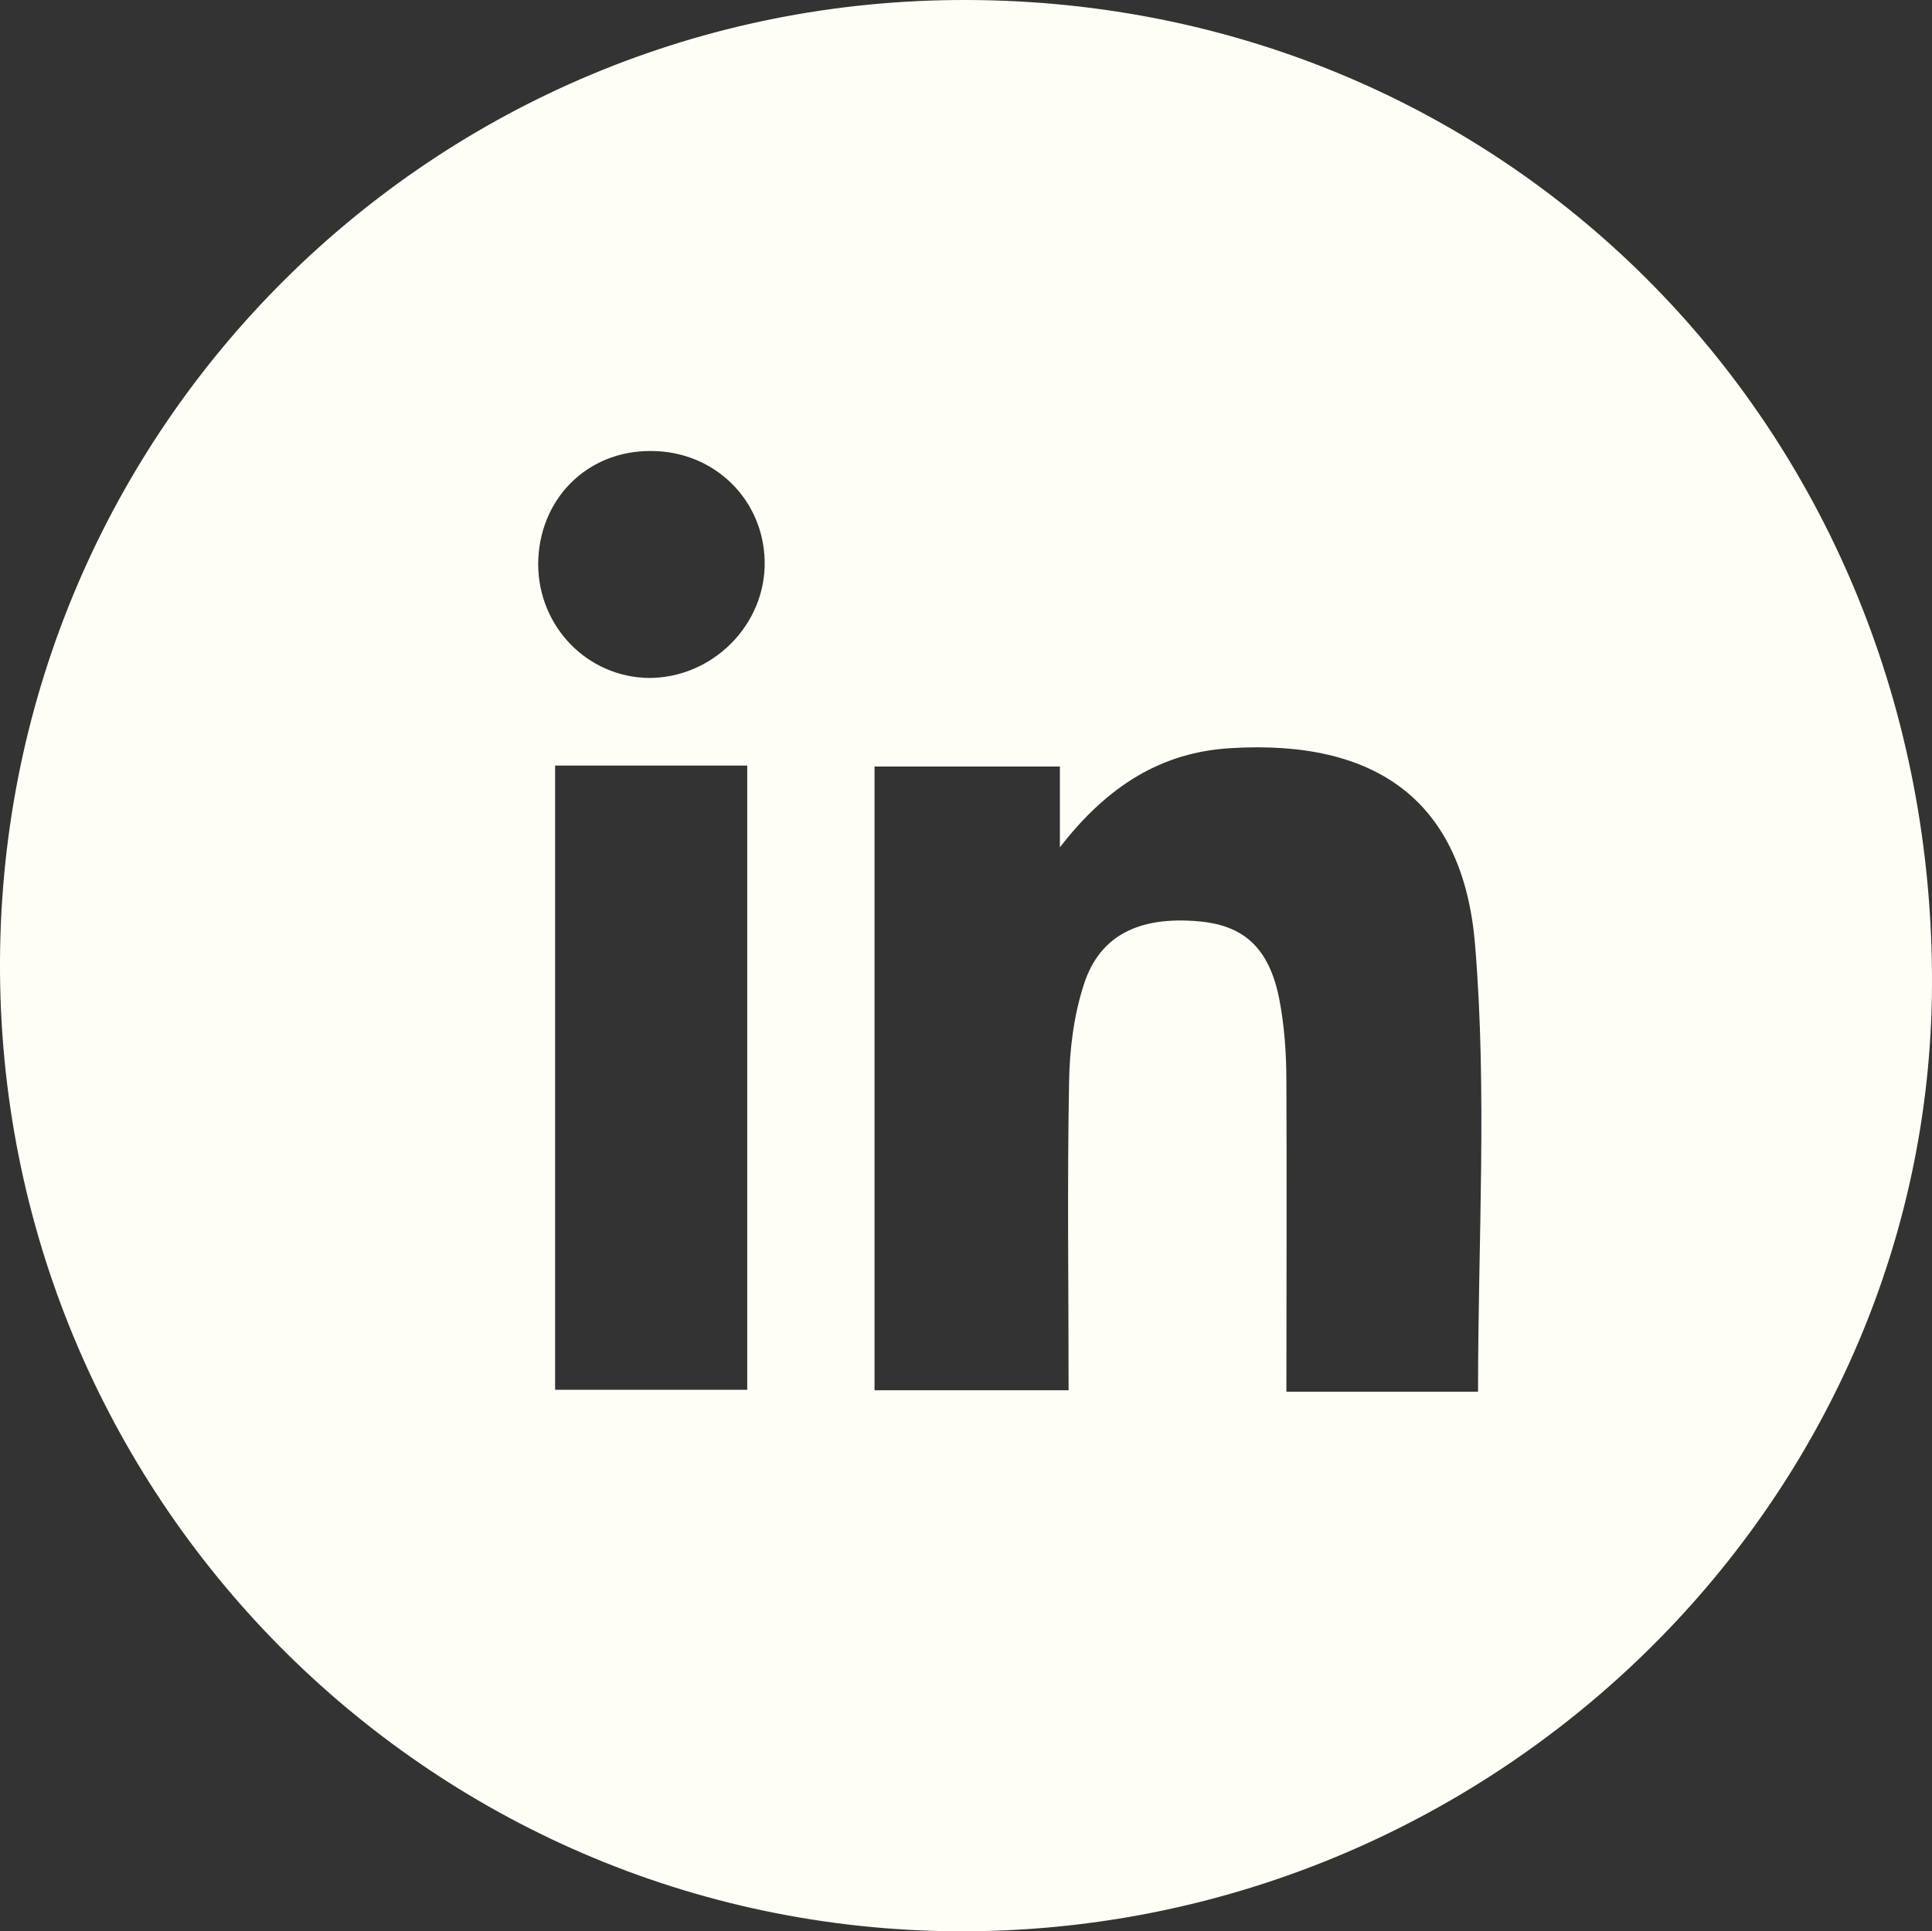
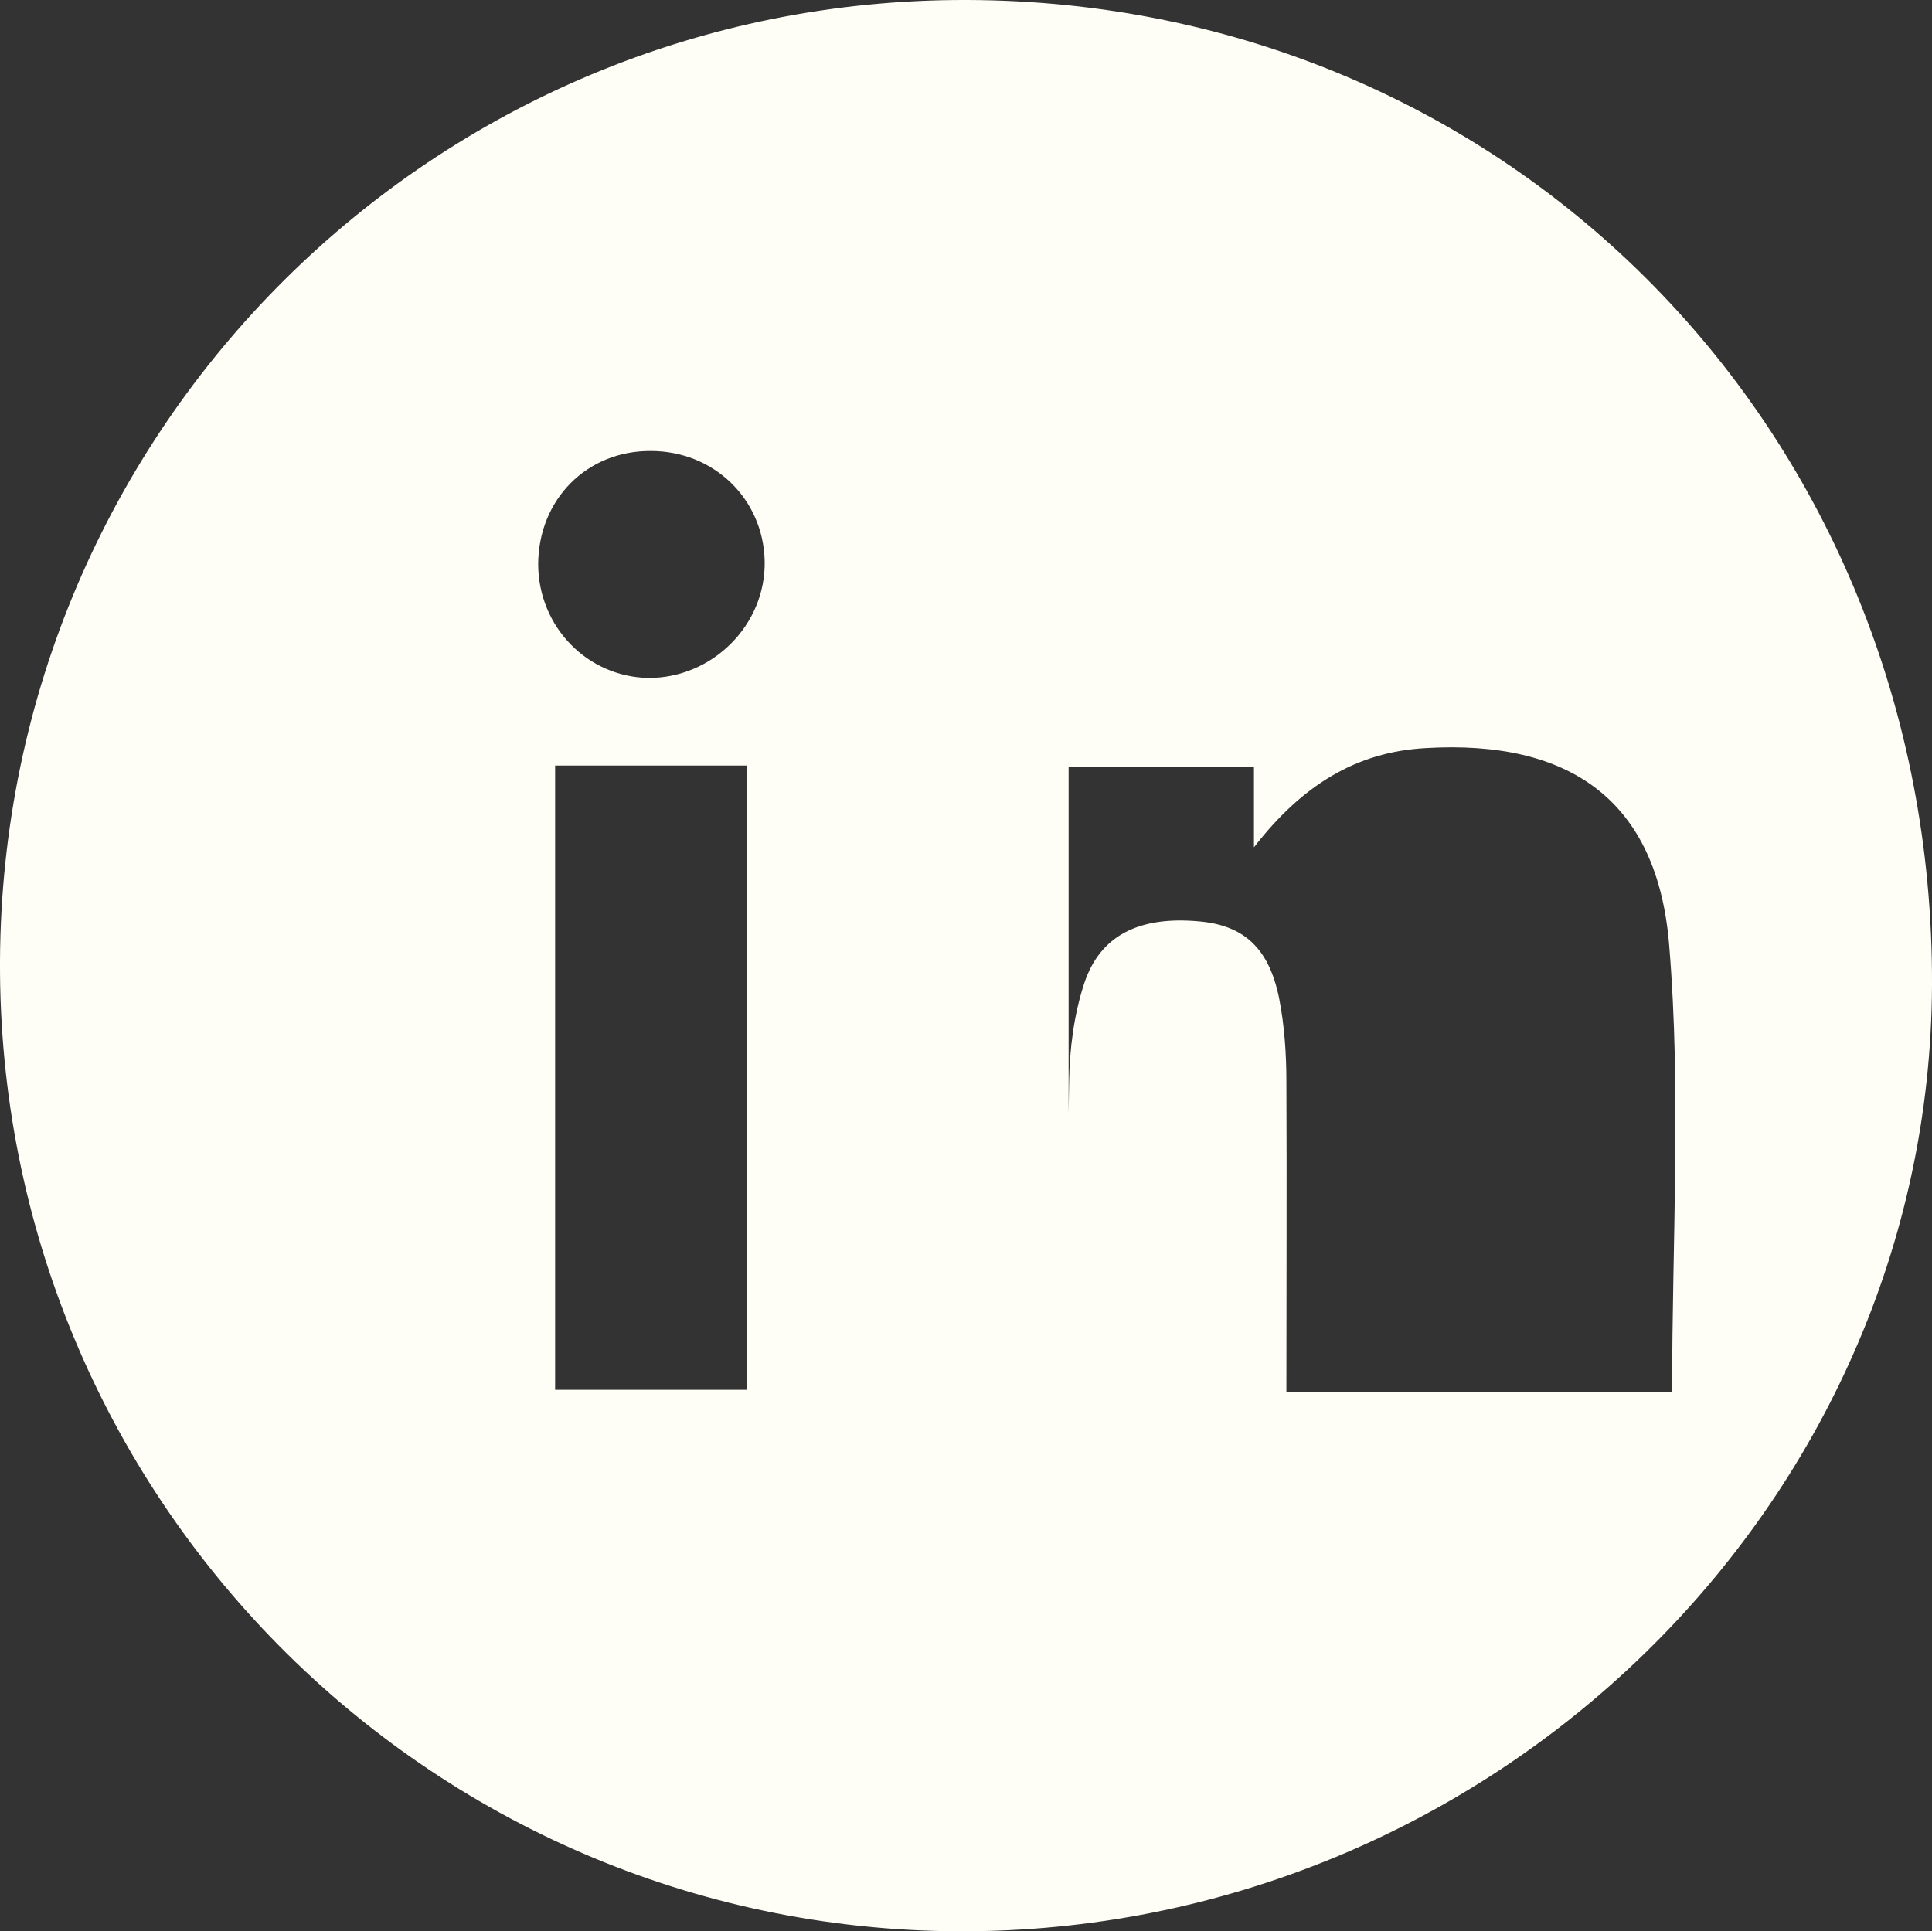
<svg xmlns="http://www.w3.org/2000/svg" id="Layer_2" data-name="Layer 2" viewBox="0 0 39.92 39.91">
  <rect x="0" y="0" width="39.92" height="39.91" fill="#333333" stroke="none" />
  <defs>
    <style>
      .cls-1 {
        fill: #fffef6;
        stroke-width: 0px;
      }
    </style>
  </defs>
  <g id="Desktop_Homepage" data-name="Desktop Homepage">
-     <path class="cls-1" d="M19.98,0C8.97-.03.05,8.83,0,19.86c-.05,11.03,8.81,20,19.8,20.05,10.99.04,20.08-8.79,20.12-19.56C39.96,8.96,31.21.03,19.98,0ZM15.44,28.72h-3.97v-12.9h3.97v12.9ZM13.4,14.01c-1.26-.02-2.27-1.05-2.28-2.34,0-1.34,1-2.36,2.33-2.35,1.3,0,2.32.99,2.35,2.27.03,1.32-1.08,2.43-2.41,2.42ZM30.51,28.76h-3.93c0-2.16.01-4.28,0-6.41,0-.57-.04-1.16-.15-1.72-.21-1.04-.73-1.51-1.66-1.59-1.22-.11-2.04.28-2.37,1.29-.21.64-.3,1.35-.31,2.03-.04,2.1-.01,4.21-.01,6.37h-4.01v-12.89h3.83v1.67c.99-1.28,2.11-1.97,3.54-2.05,3-.18,4.8,1.09,5.04,4.08.25,3.03.06,6.1.06,9.22Z" />
+     <path class="cls-1" d="M19.98,0C8.97-.03.05,8.83,0,19.86c-.05,11.03,8.81,20,19.8,20.05,10.99.04,20.08-8.79,20.12-19.56C39.96,8.96,31.21.03,19.98,0ZM15.44,28.72h-3.97v-12.9h3.97v12.9ZM13.4,14.01c-1.26-.02-2.27-1.05-2.28-2.34,0-1.34,1-2.36,2.33-2.35,1.3,0,2.32.99,2.35,2.27.03,1.32-1.08,2.43-2.41,2.42ZM30.51,28.76h-3.93c0-2.16.01-4.28,0-6.41,0-.57-.04-1.16-.15-1.72-.21-1.04-.73-1.51-1.66-1.59-1.22-.11-2.04.28-2.37,1.29-.21.64-.3,1.35-.31,2.03-.04,2.1-.01,4.21-.01,6.37v-12.89h3.83v1.67c.99-1.28,2.11-1.97,3.54-2.05,3-.18,4.8,1.09,5.04,4.08.25,3.03.06,6.1.06,9.22Z" />
  </g>
</svg>